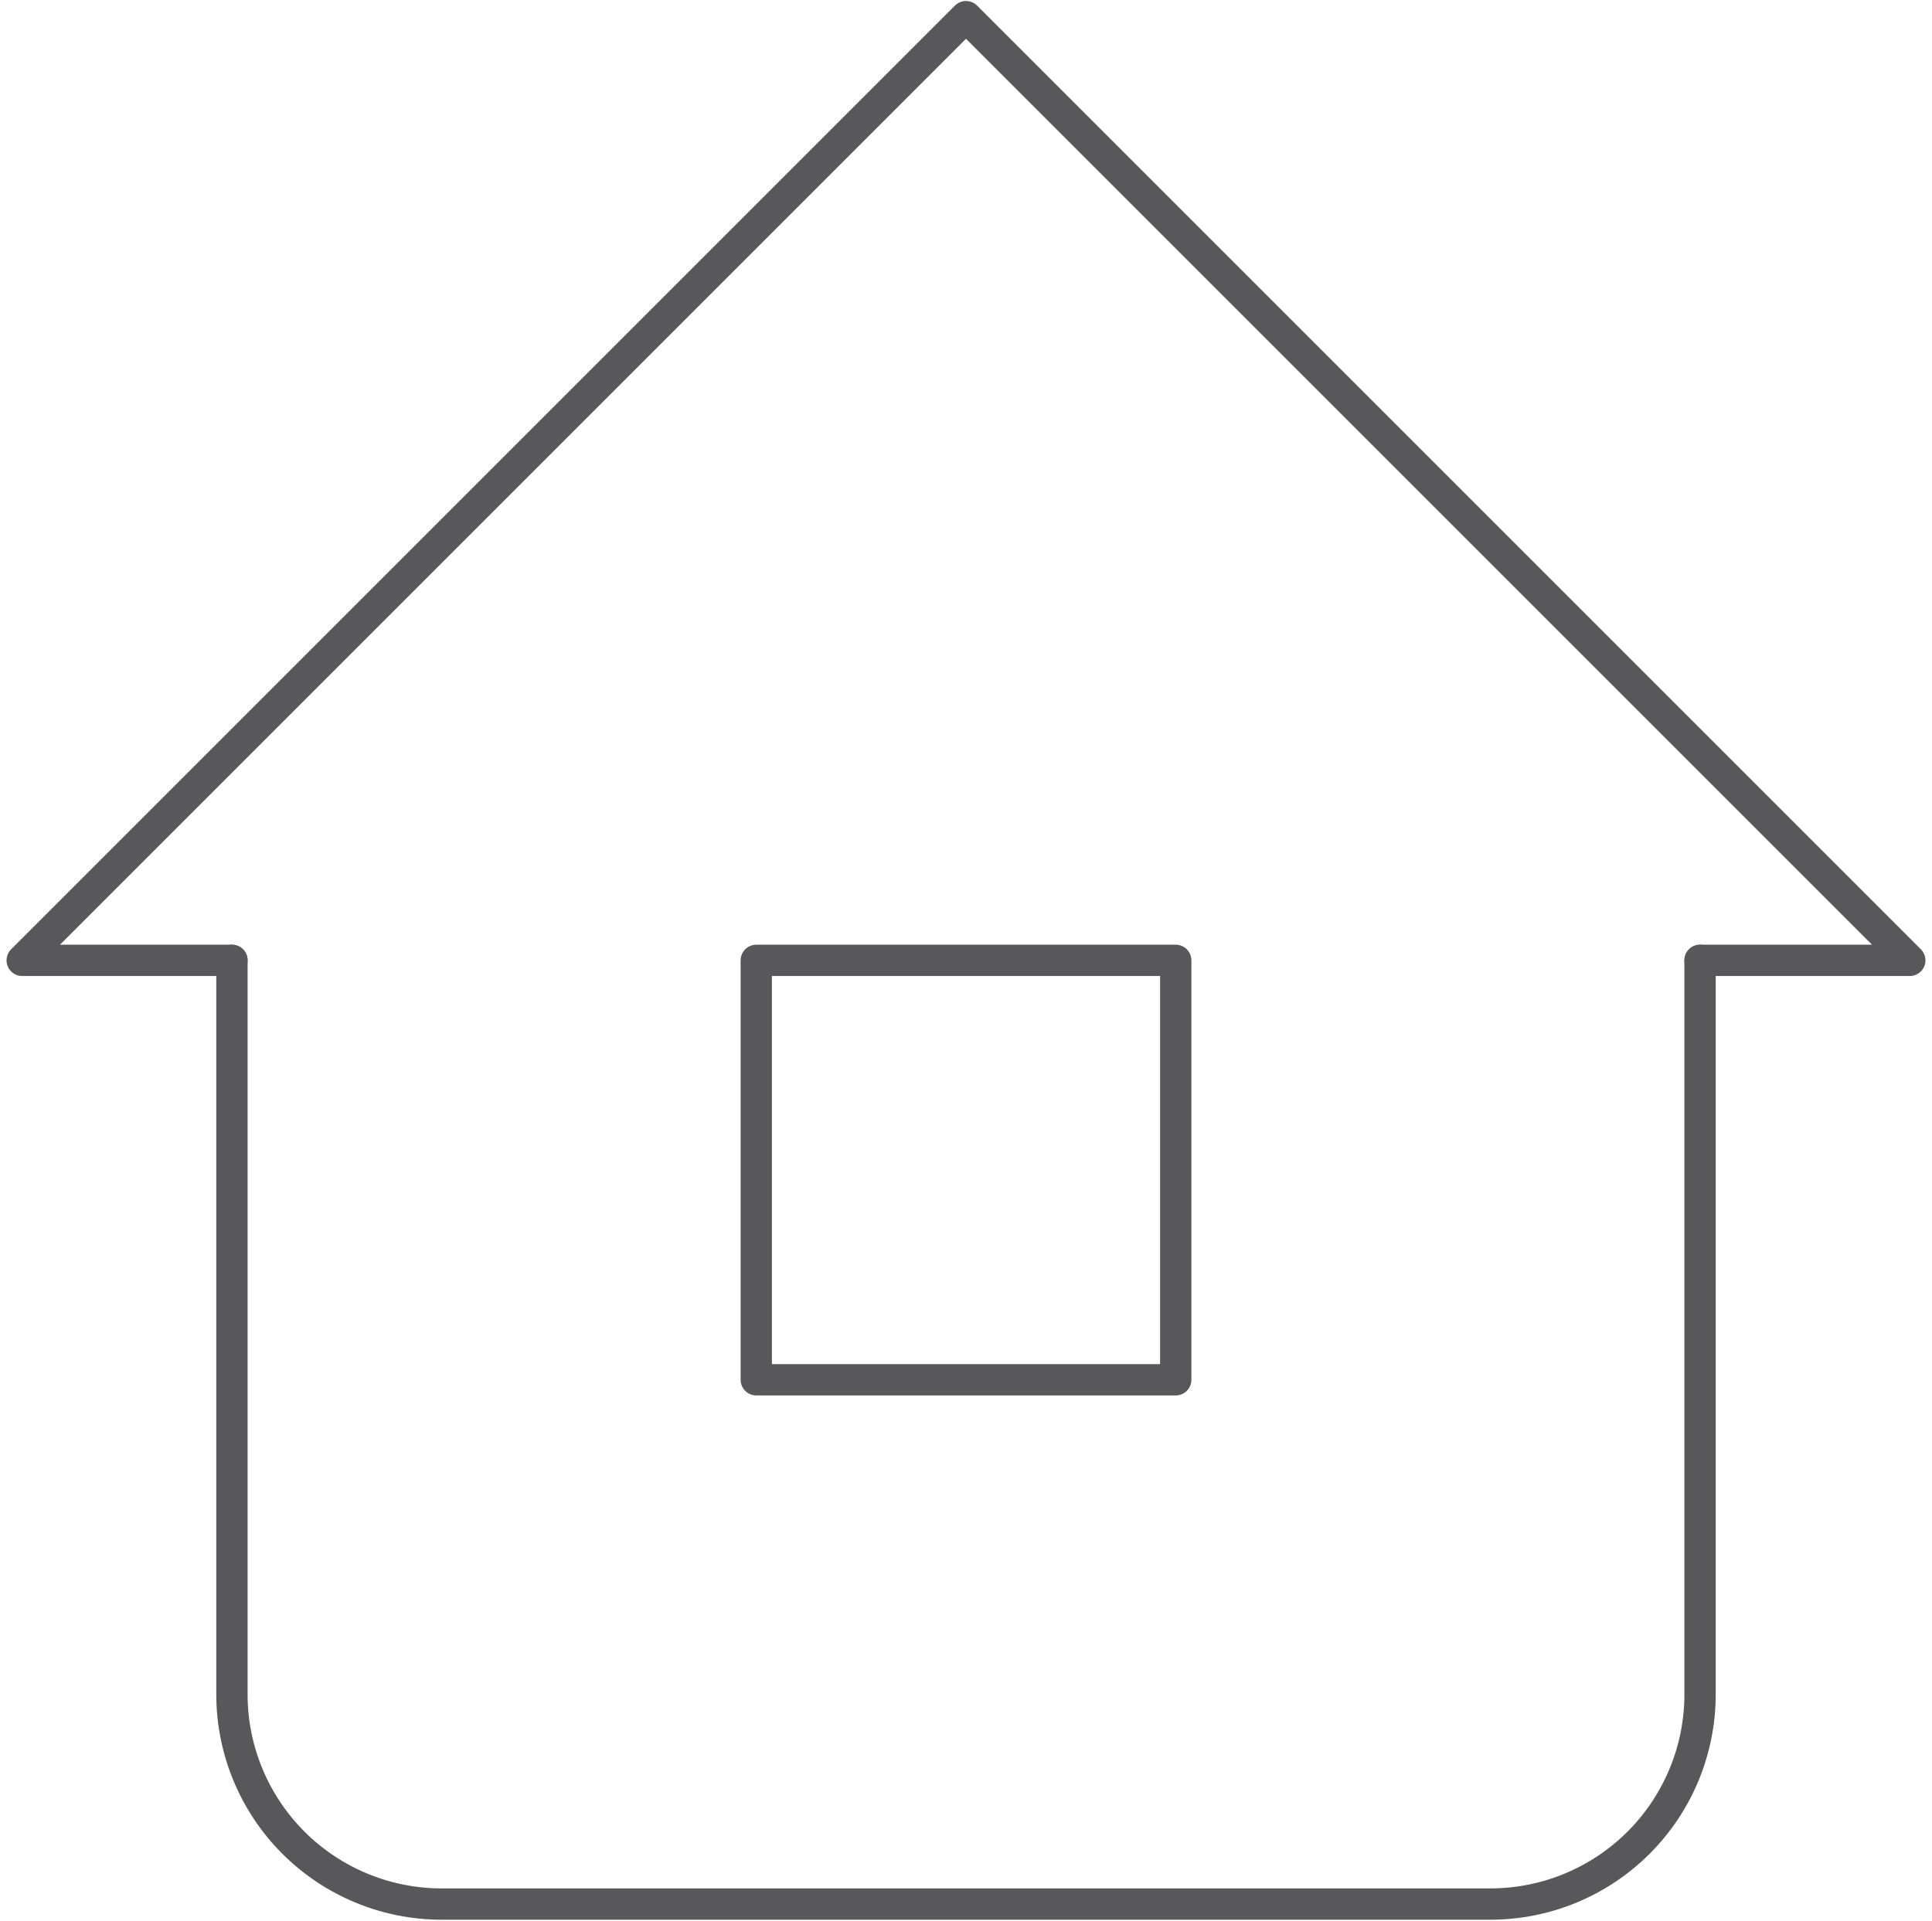
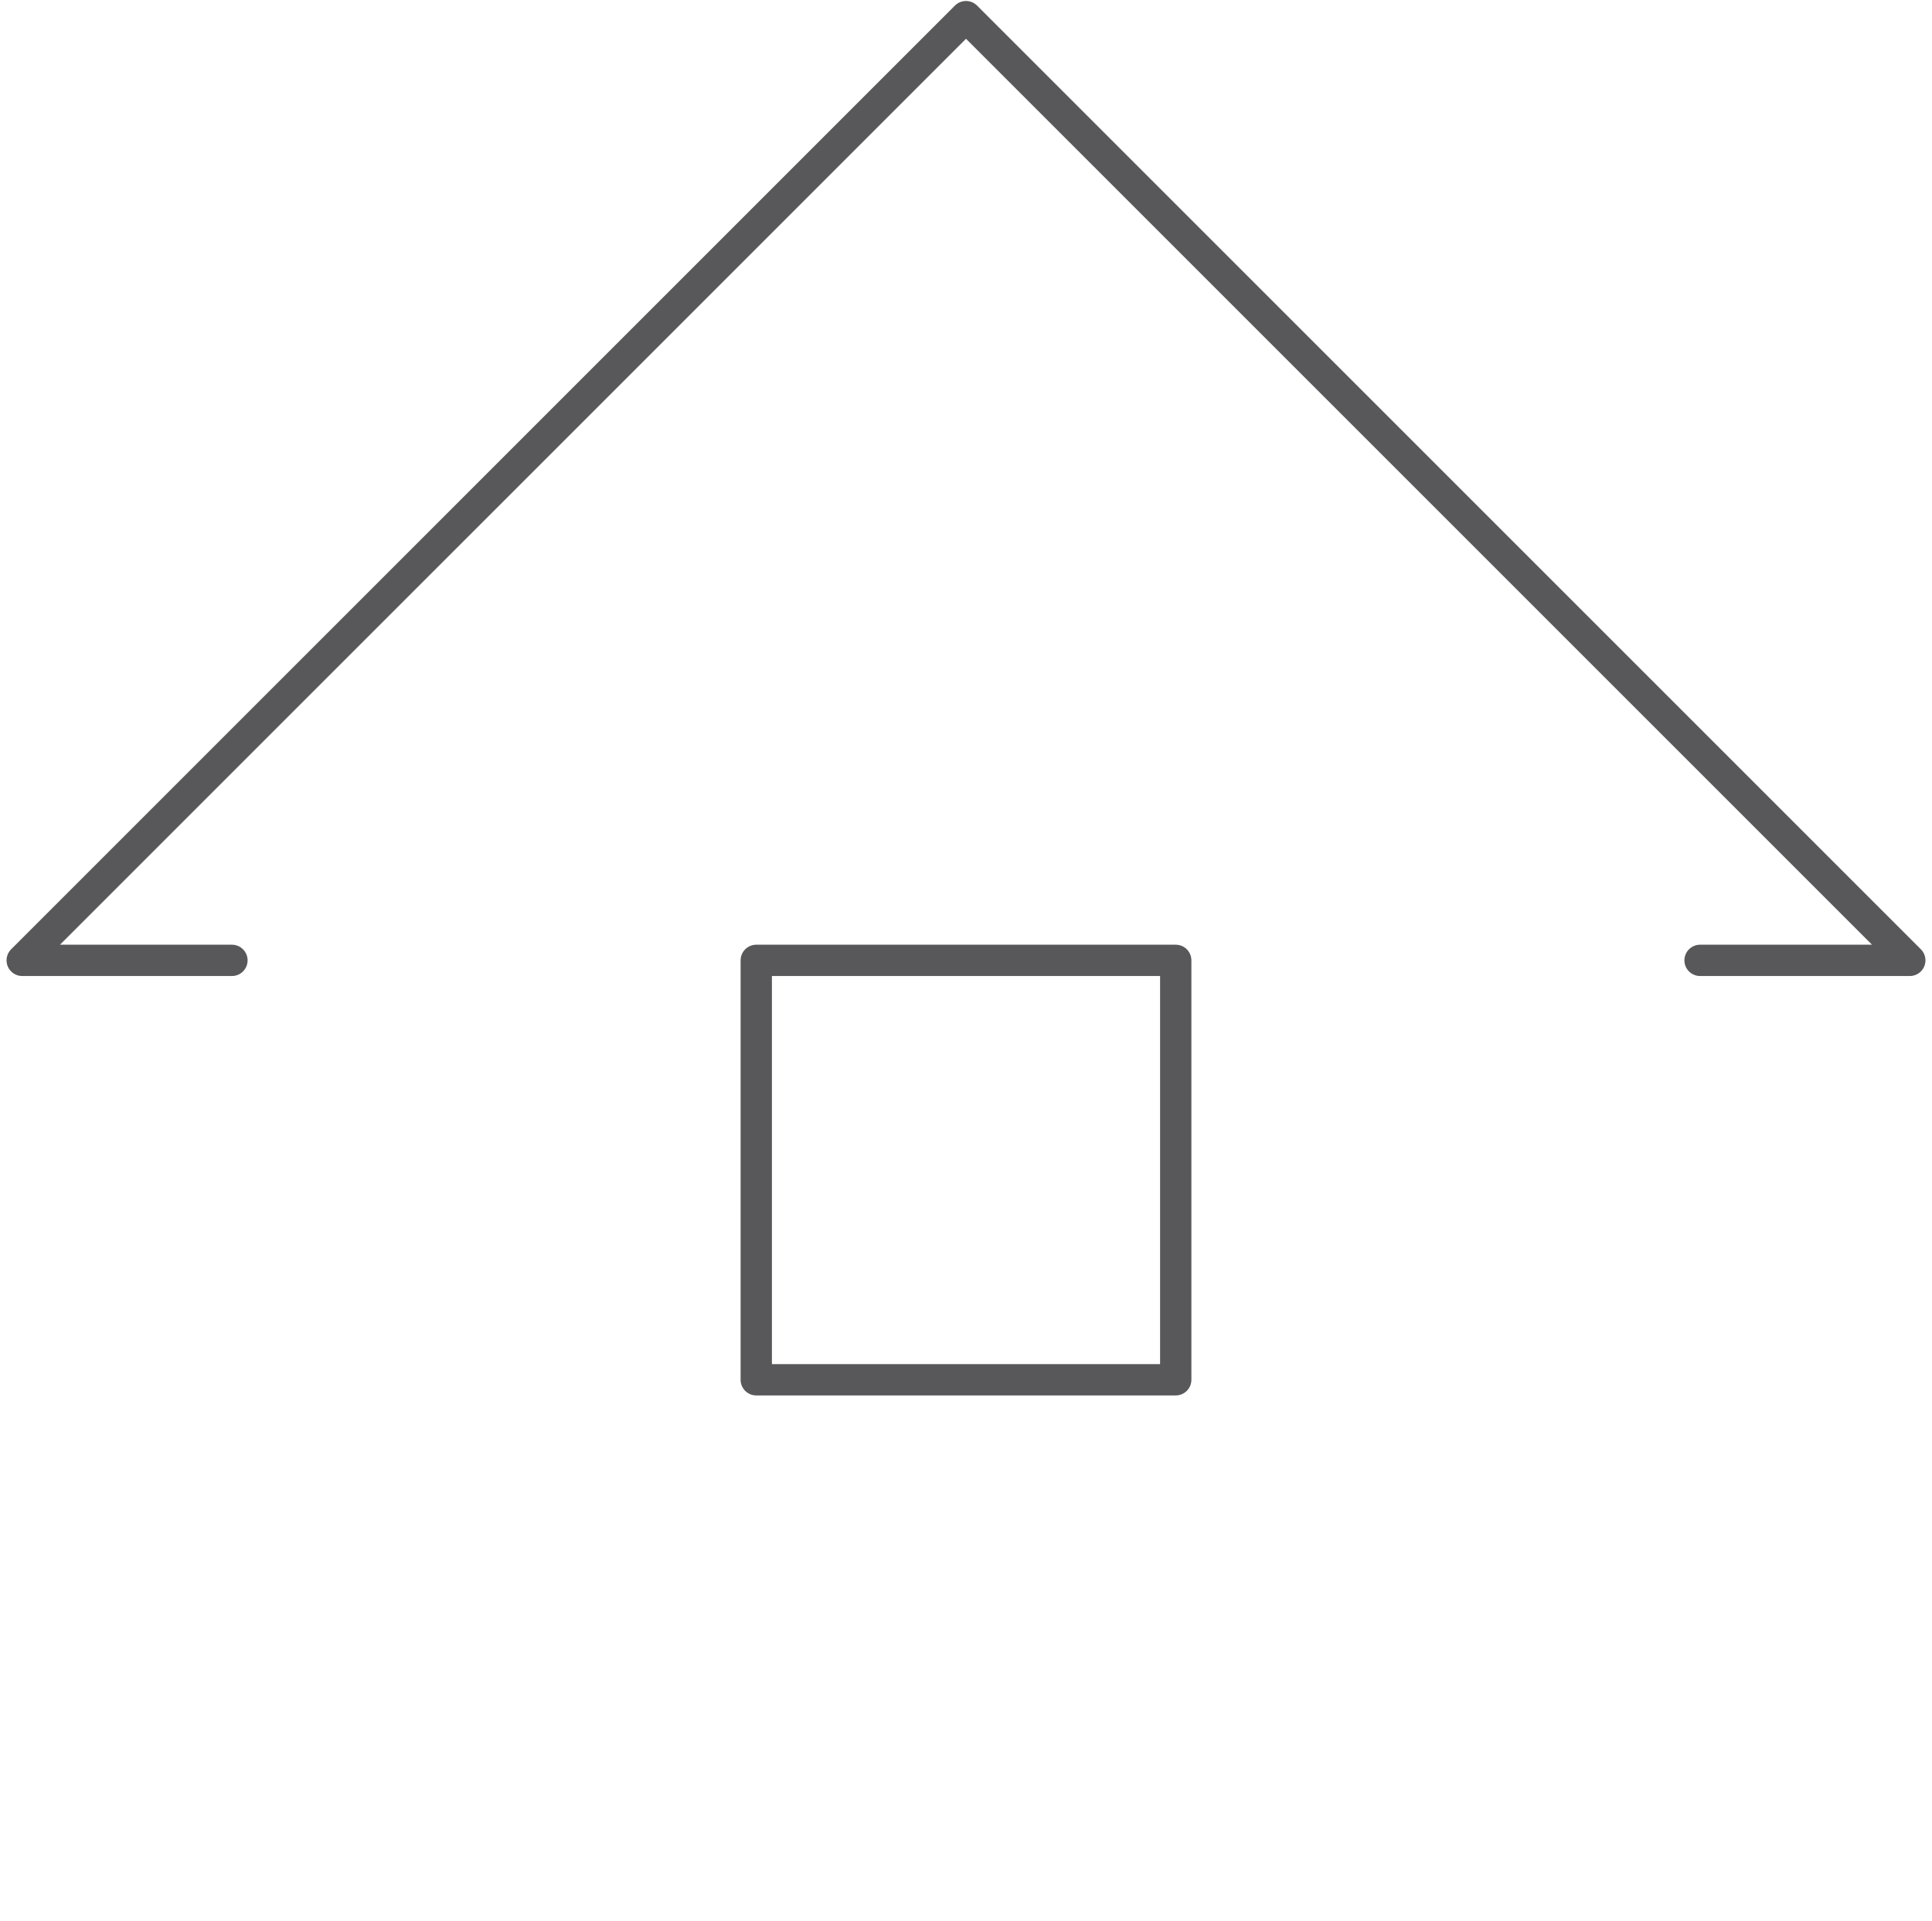
<svg xmlns="http://www.w3.org/2000/svg" width="174" height="173" viewBox="0 0 174 173" fill="none">
  <path d="M20.889 86.5H2L87 1.5L172 86.5H153.111" stroke="#58585A" stroke-width="2.82" stroke-linecap="round" stroke-linejoin="round" />
-   <path d="M20.889 86.5V152.611C20.889 157.621 22.879 162.425 26.421 165.968C29.964 169.51 34.768 171.5 39.778 171.5H134.222C139.232 171.5 144.036 169.51 147.579 165.968C151.121 162.425 153.111 157.621 153.111 152.611V86.5" stroke="#58585A" stroke-width="2.82" stroke-linecap="round" stroke-linejoin="round" />
-   <path d="M68.111 86.5H105.889V124.278H68.111V86.5Z" stroke="#58585A" stroke-width="2.82" stroke-linecap="round" stroke-linejoin="round" />
+   <path d="M68.111 86.5H105.889V124.278H68.111Z" stroke="#58585A" stroke-width="2.82" stroke-linecap="round" stroke-linejoin="round" />
</svg>